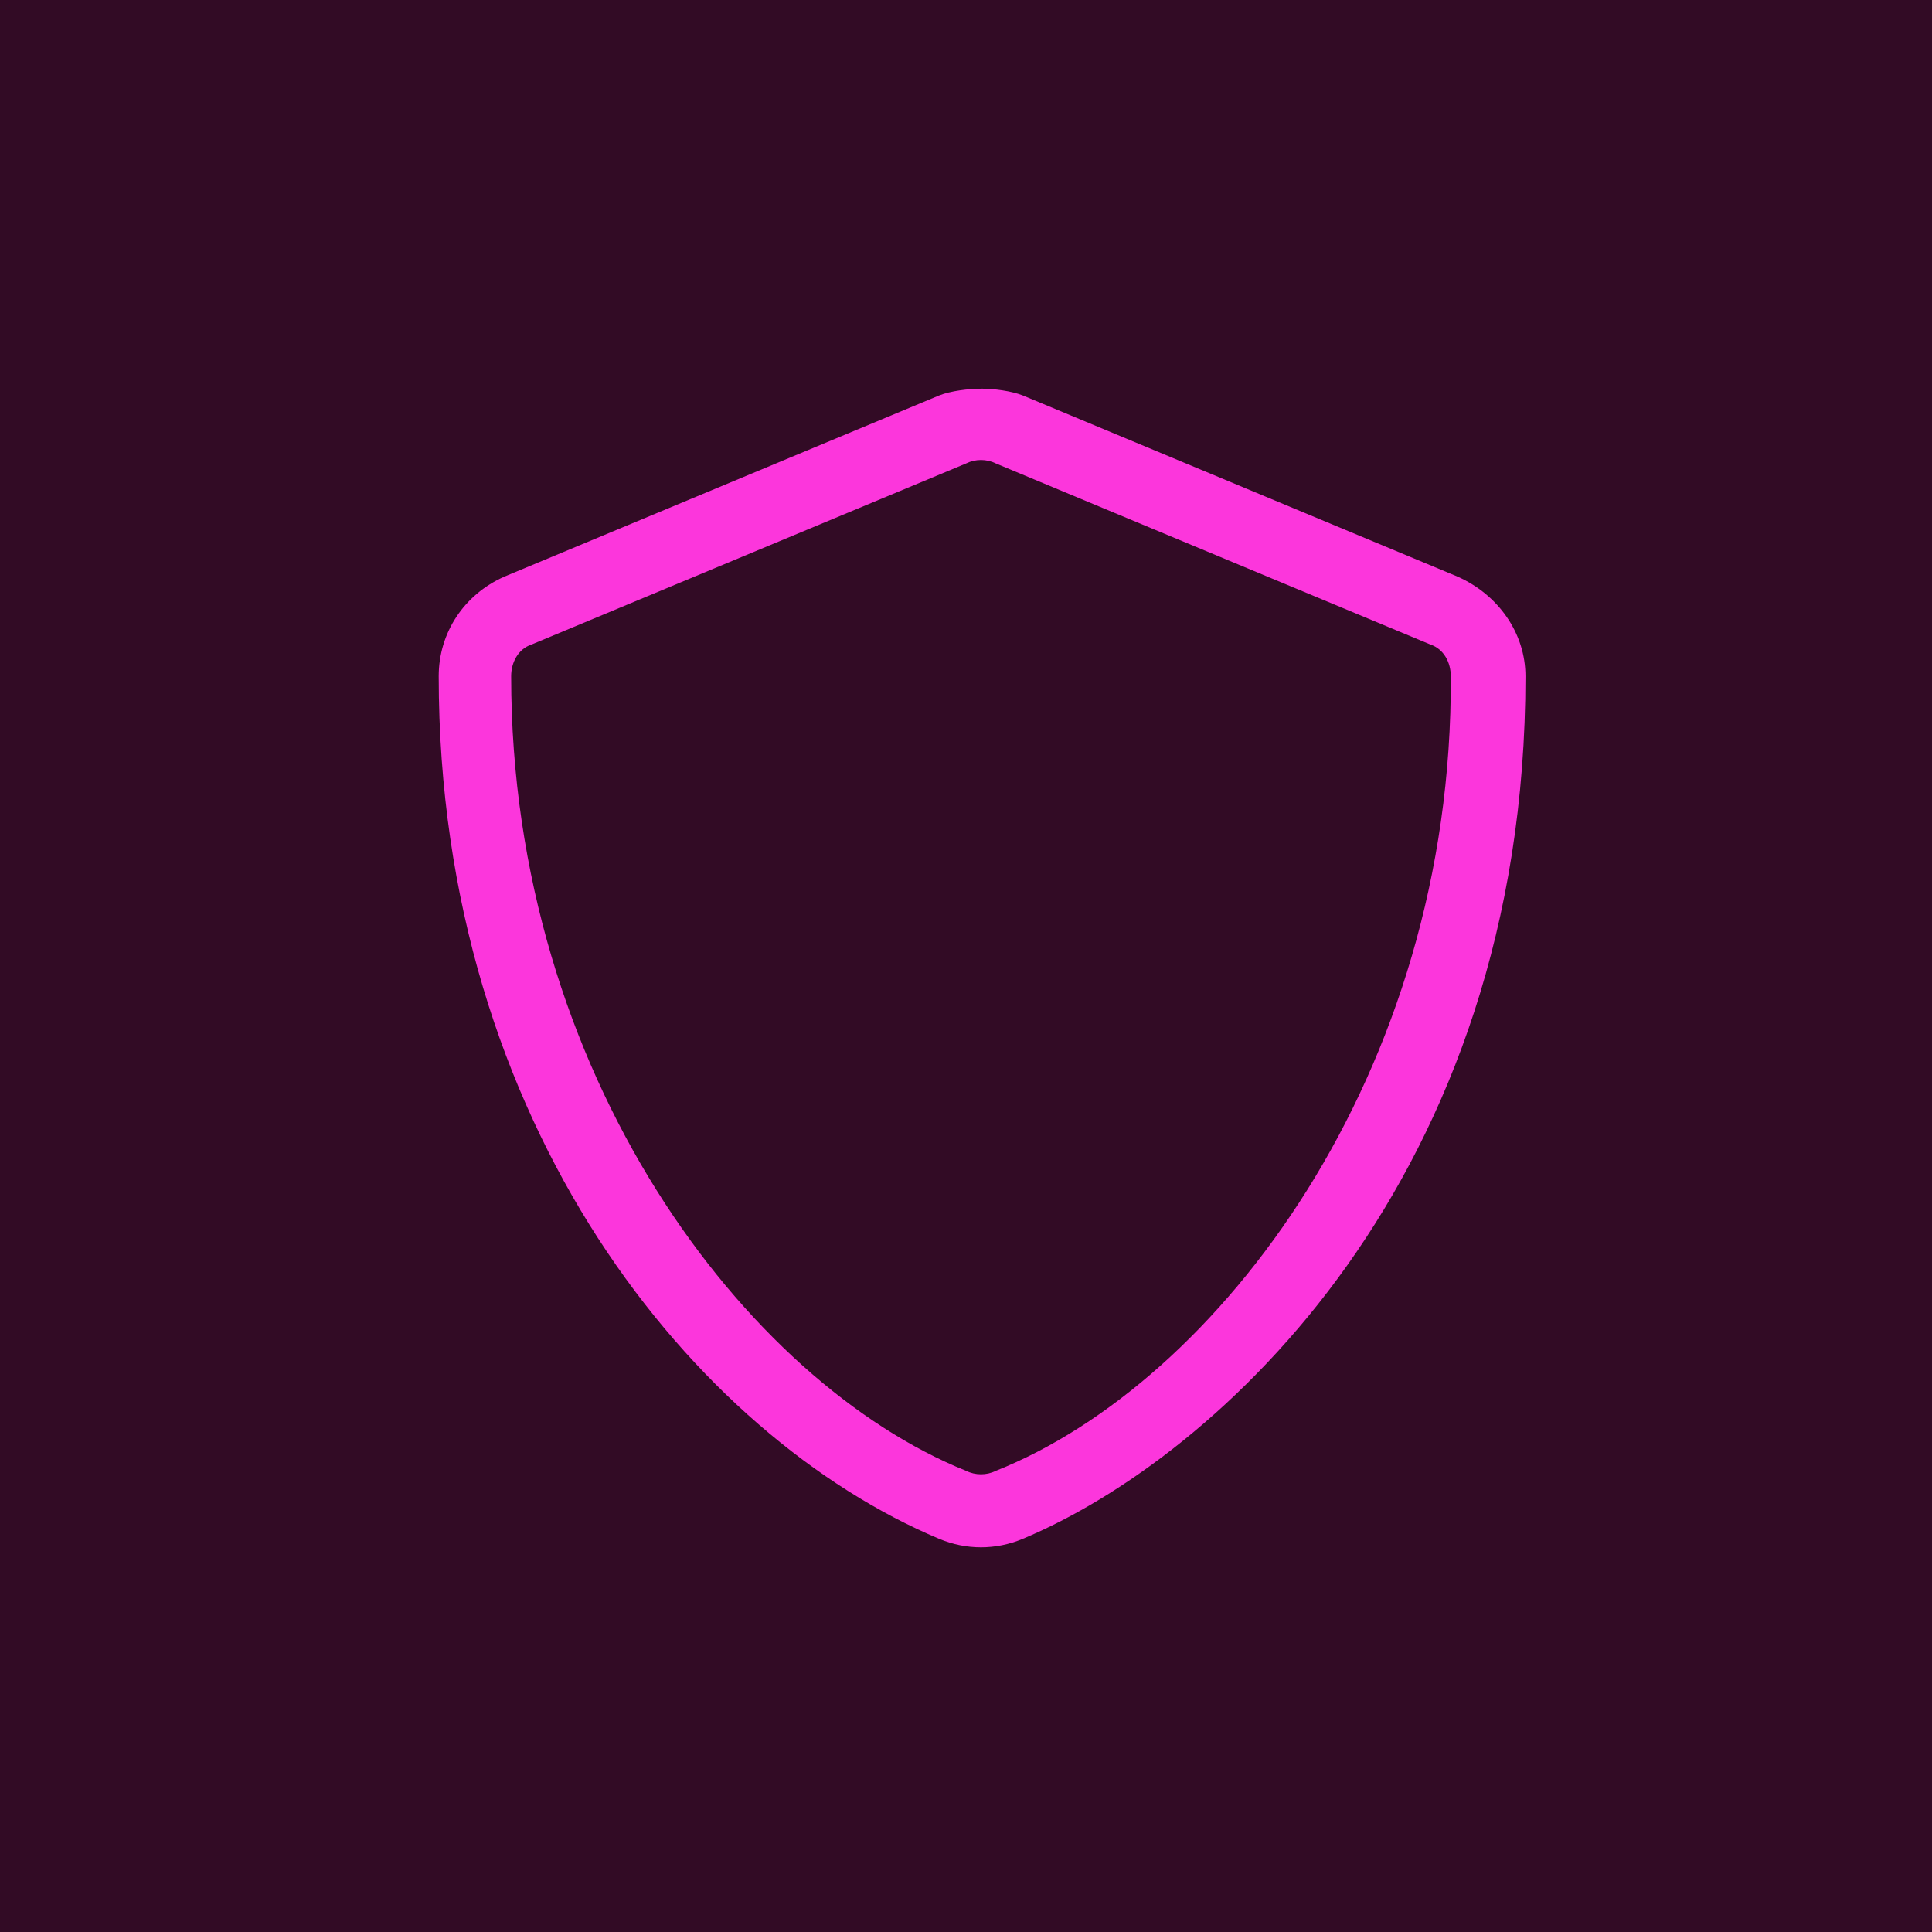
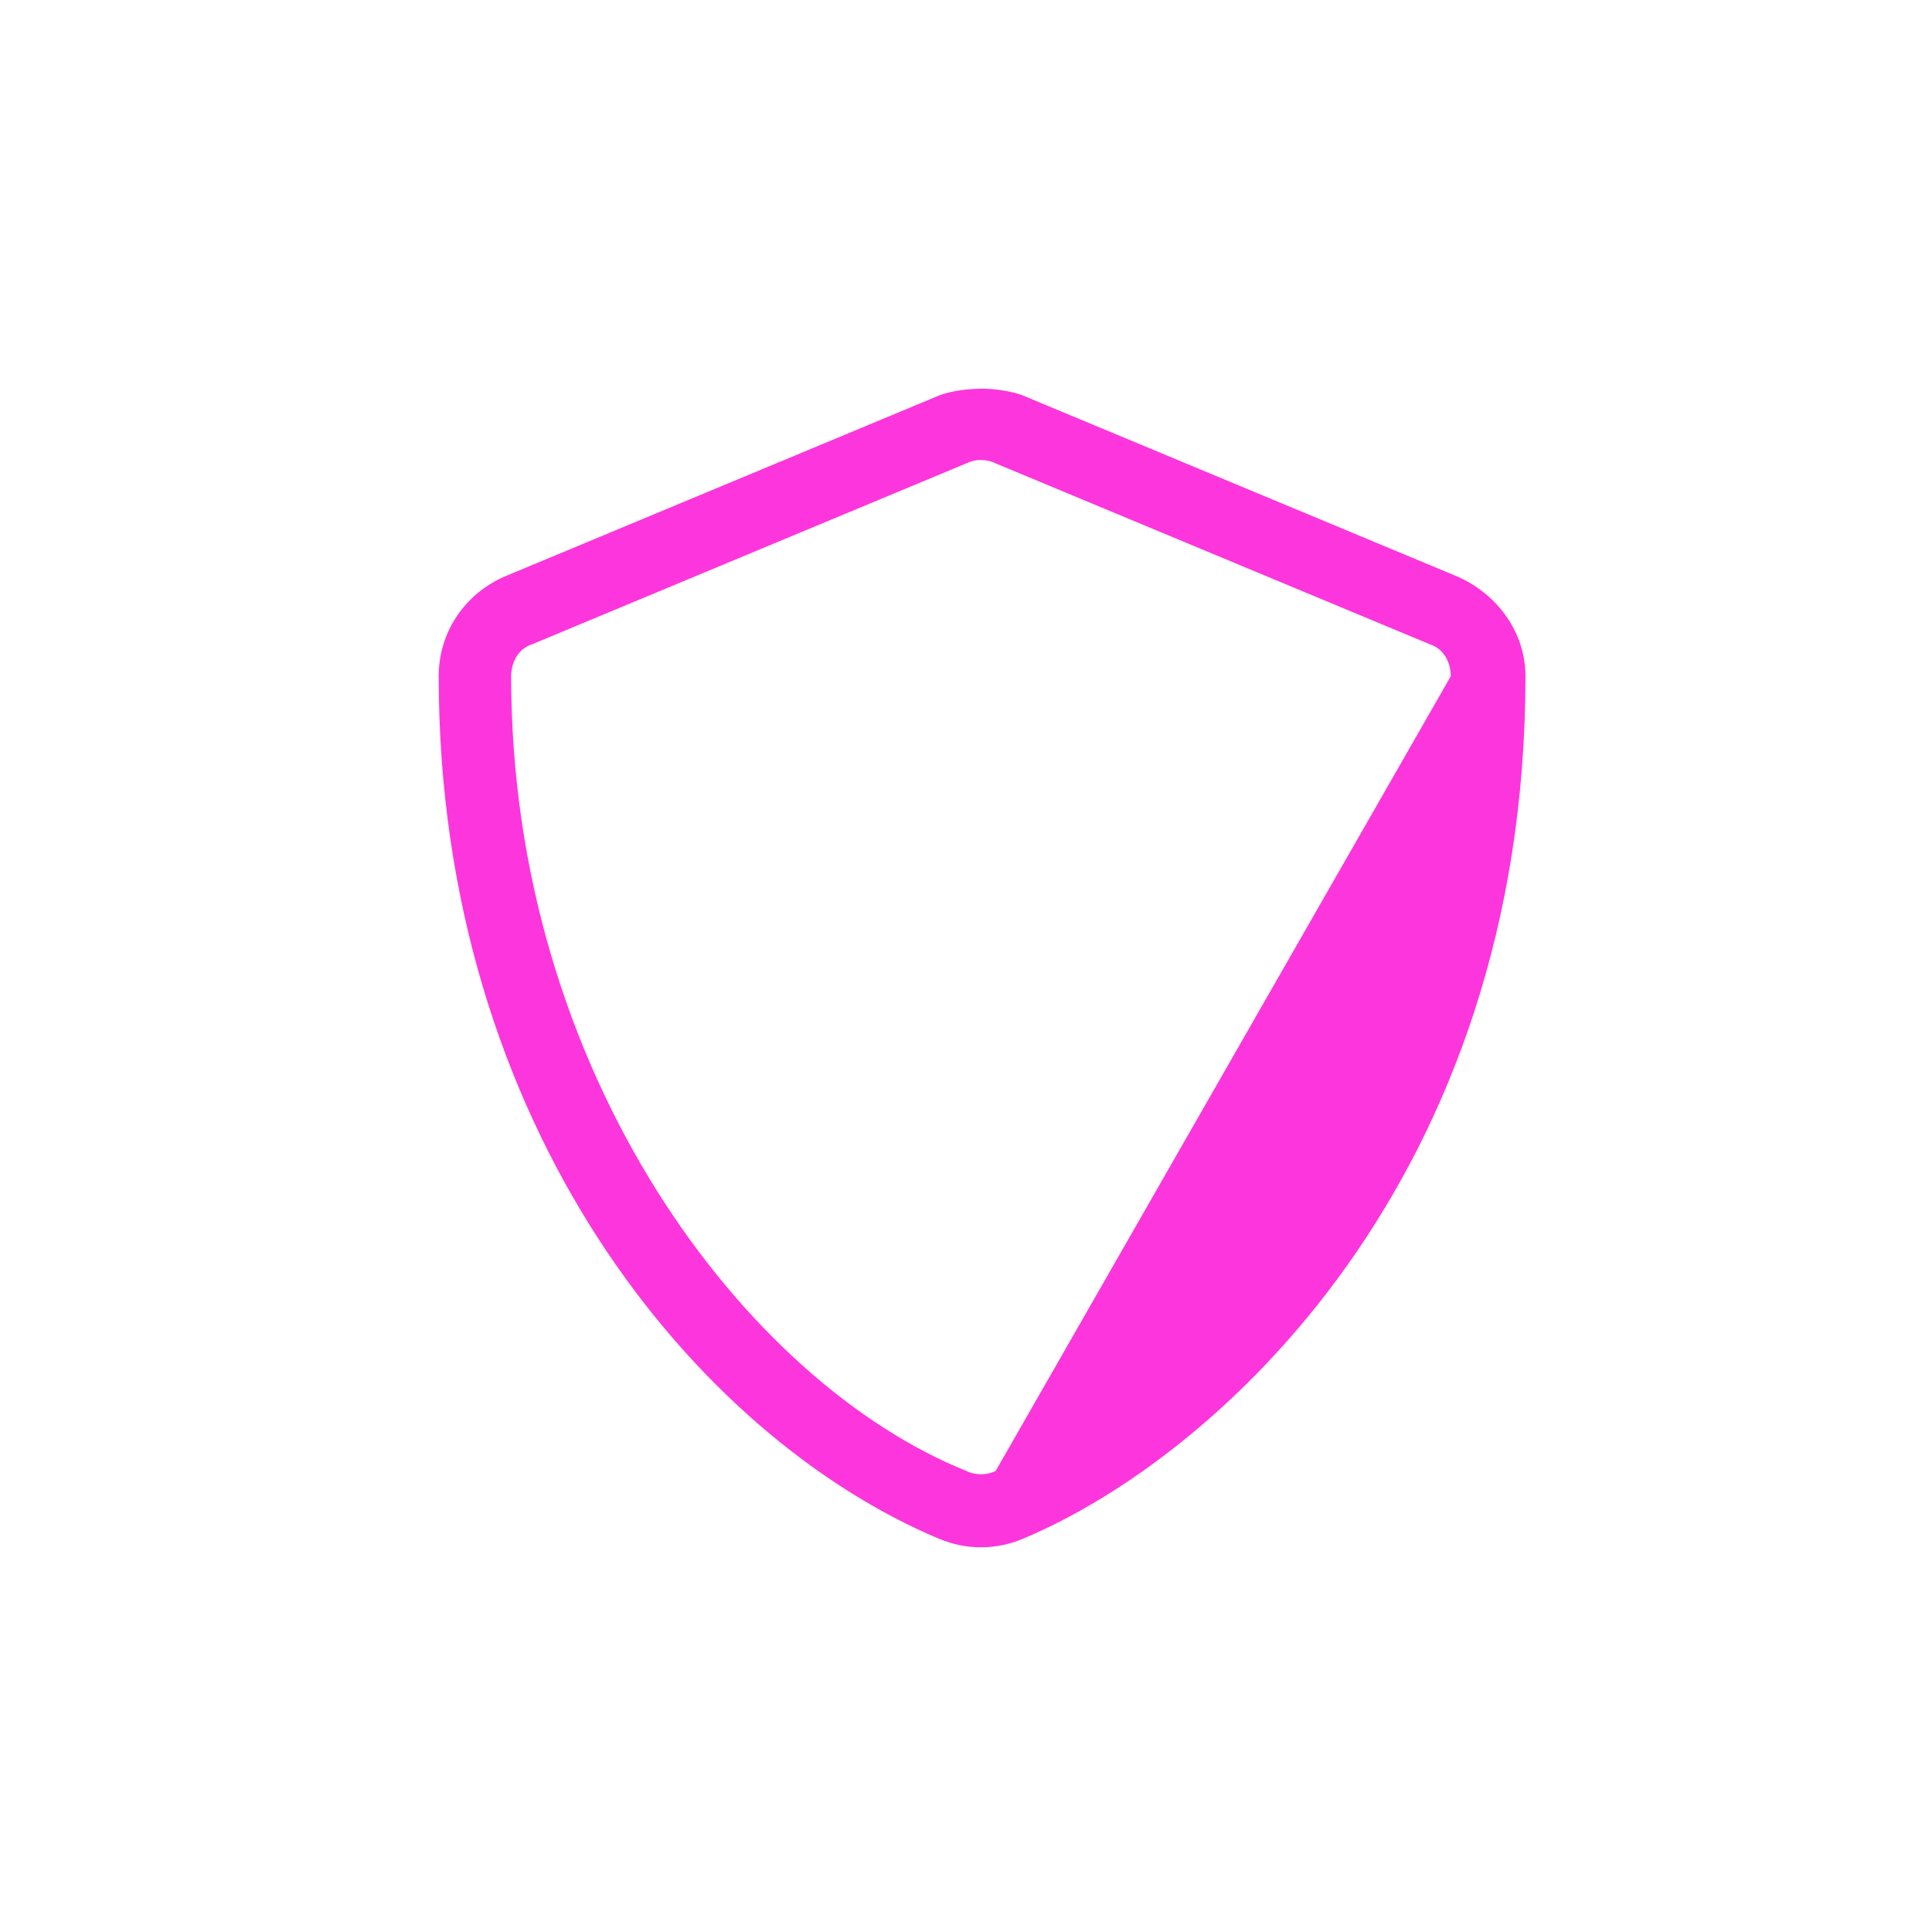
<svg xmlns="http://www.w3.org/2000/svg" width="40" height="40" viewBox="0 0 40 40" fill="none">
-   <rect width="40" height="40" fill="#320B25" />
-   <path d="M30.177 11.938L21.177 8.188C20.943 8.094 20.568 8.047 20.333 8.047C20.052 8.047 19.677 8.094 19.443 8.188L10.443 11.938C9.599 12.312 9.083 13.109 9.083 14C9.083 23.328 14.427 29.75 19.443 31.859C20.005 32.094 20.615 32.094 21.177 31.859C25.208 30.172 31.583 24.406 31.583 14C31.583 13.109 31.021 12.312 30.177 11.938ZM20.615 30.453C20.427 30.547 20.193 30.547 20.005 30.453C15.458 28.625 10.583 22.25 10.583 14C10.583 13.719 10.724 13.438 11.005 13.344L20.005 9.594C20.193 9.5 20.427 9.5 20.615 9.594L29.615 13.344C29.896 13.438 30.037 13.719 30.037 14C30.083 22.25 25.208 28.625 20.615 30.453Z" fill="#FC36DC" />
+   <path d="M30.177 11.938L21.177 8.188C20.943 8.094 20.568 8.047 20.333 8.047C20.052 8.047 19.677 8.094 19.443 8.188L10.443 11.938C9.599 12.312 9.083 13.109 9.083 14C9.083 23.328 14.427 29.75 19.443 31.859C20.005 32.094 20.615 32.094 21.177 31.859C25.208 30.172 31.583 24.406 31.583 14C31.583 13.109 31.021 12.312 30.177 11.938ZM20.615 30.453C20.427 30.547 20.193 30.547 20.005 30.453C15.458 28.625 10.583 22.25 10.583 14C10.583 13.719 10.724 13.438 11.005 13.344L20.005 9.594C20.193 9.5 20.427 9.5 20.615 9.594L29.615 13.344C29.896 13.438 30.037 13.719 30.037 14Z" fill="#FC36DC" />
</svg>